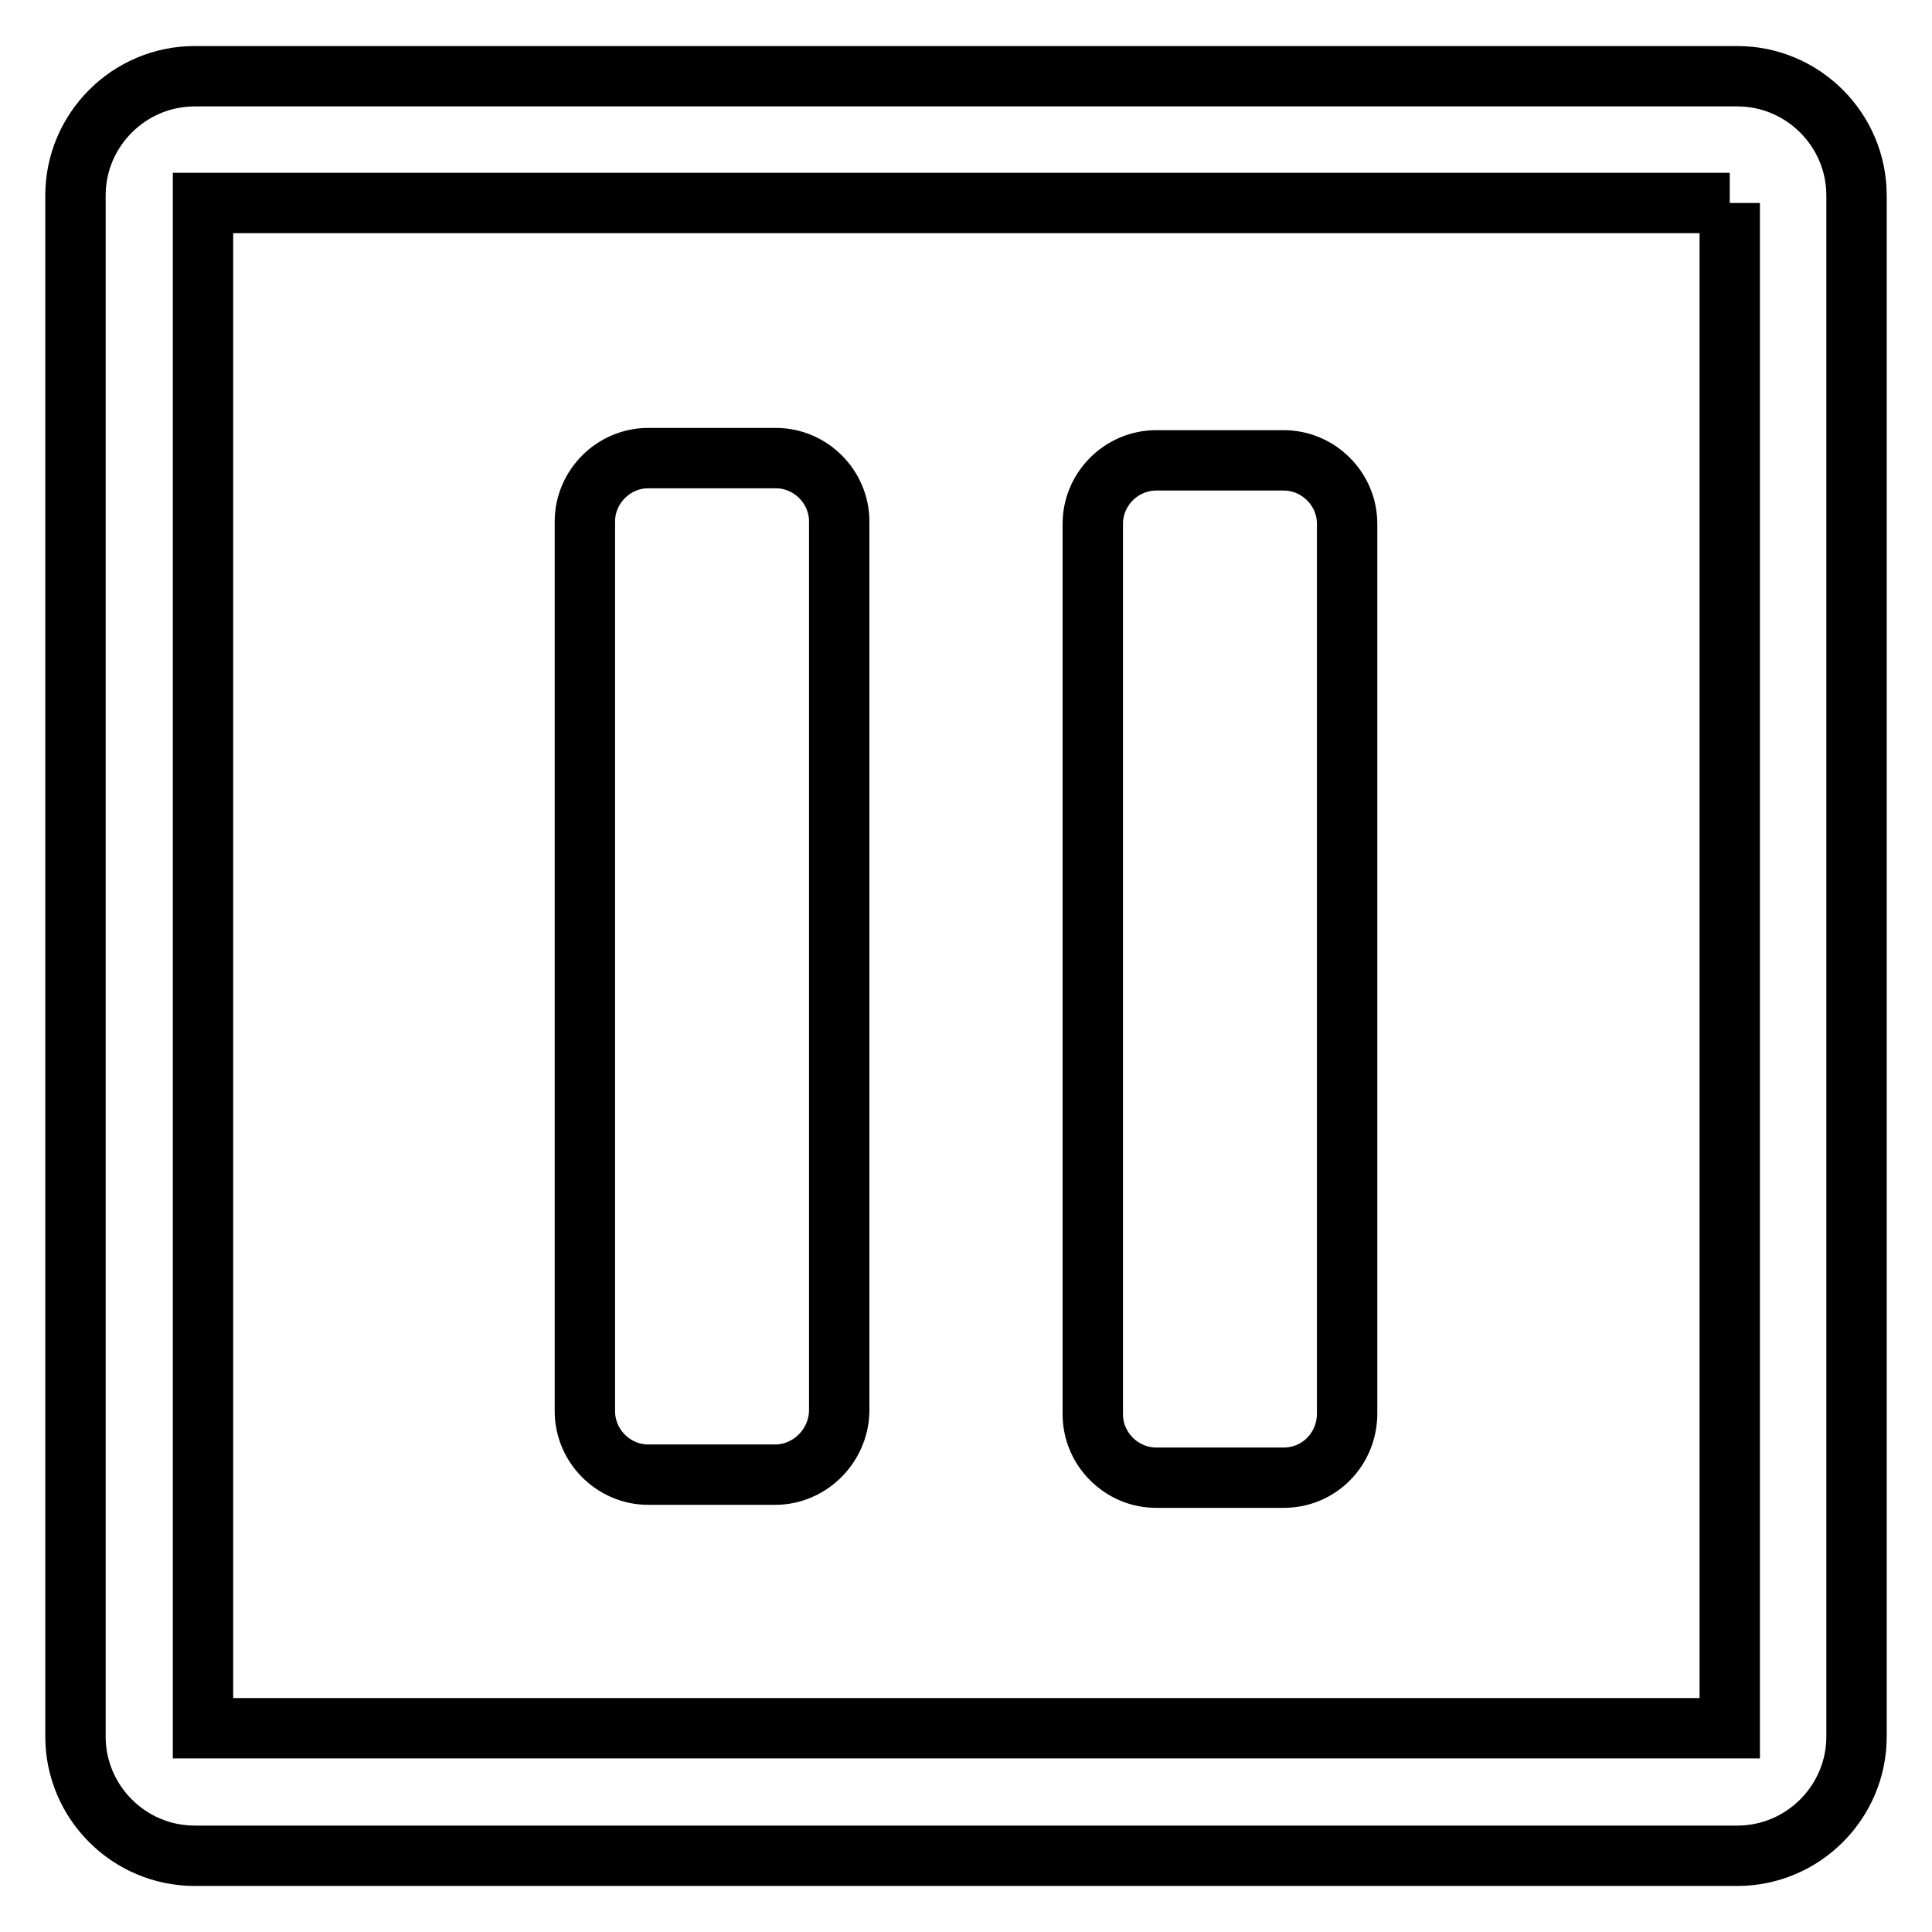
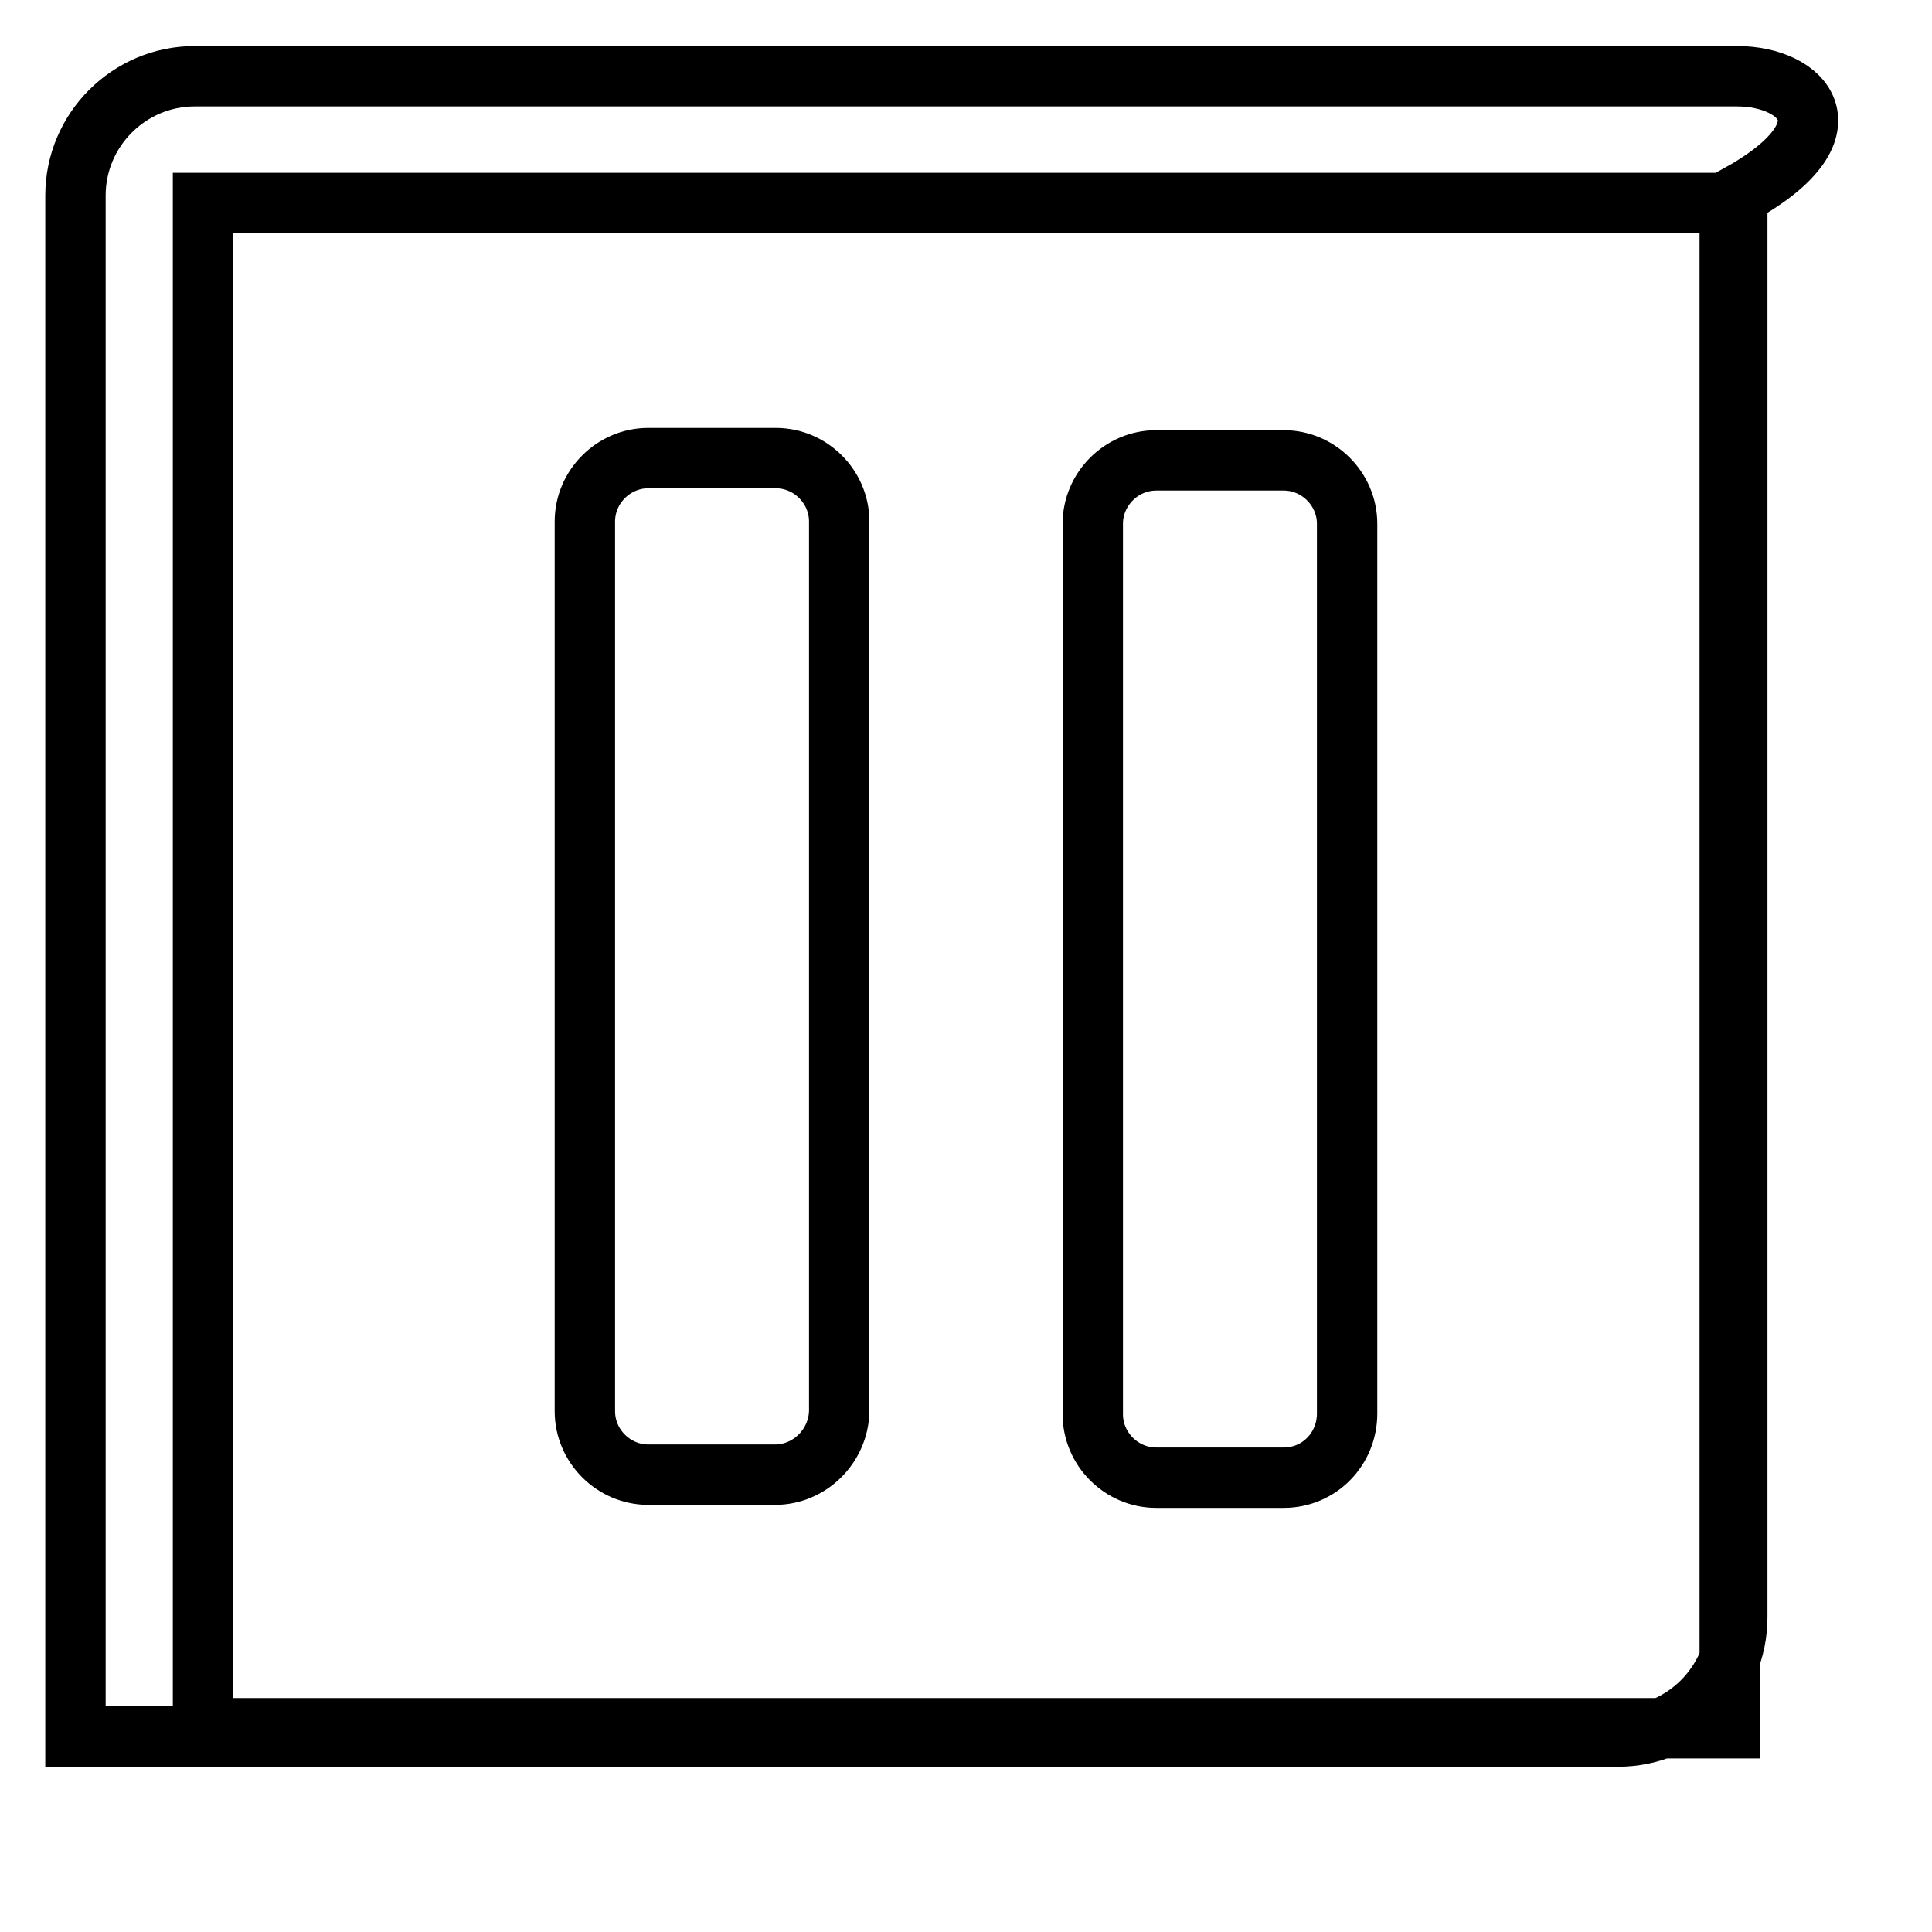
<svg xmlns="http://www.w3.org/2000/svg" version="1.1" x="0px" y="0px" viewBox="0 0 256 256" enable-background="new 0 0 256 256" xml:space="preserve">
  <g>
-     <path stroke-width="8" fill-opacity="0" stroke="#000000" d="M229.2,26.9v202.1H26.9V26.9H229.2 M230.2,10.1H25.8c-8.7,0-15.8,7.1-15.8,15.8v204.2 c0,8.7,7.1,15.8,15.8,15.8h204.4c8.7,0,15.8-7.1,15.8-15.8V25.9C246,17.2,238.9,10.1,230.2,10.1L230.2,10.1z M102.7,195.4H85.9 c-4.6,0-8.4-3.8-8.4-8.4V69.1c0-4.6,3.8-8.4,8.4-8.4h16.9c4.6,0,8.4,3.8,8.4,8.4V187C111.1,191.6,107.3,195.4,102.7,195.4z  M170.1,195.8h-16.9c-4.6,0-8.4-3.8-8.4-8.4V69.4c0-4.6,3.8-8.4,8.4-8.4h16.9c4.6,0,8.4,3.8,8.4,8.4v117.9 C178.5,192,174.8,195.8,170.1,195.8z" />
+     <path stroke-width="8" fill-opacity="0" stroke="#000000" d="M229.2,26.9v202.1H26.9V26.9H229.2 M230.2,10.1H25.8c-8.7,0-15.8,7.1-15.8,15.8v204.2 h204.4c8.7,0,15.8-7.1,15.8-15.8V25.9C246,17.2,238.9,10.1,230.2,10.1L230.2,10.1z M102.7,195.4H85.9 c-4.6,0-8.4-3.8-8.4-8.4V69.1c0-4.6,3.8-8.4,8.4-8.4h16.9c4.6,0,8.4,3.8,8.4,8.4V187C111.1,191.6,107.3,195.4,102.7,195.4z  M170.1,195.8h-16.9c-4.6,0-8.4-3.8-8.4-8.4V69.4c0-4.6,3.8-8.4,8.4-8.4h16.9c4.6,0,8.4,3.8,8.4,8.4v117.9 C178.5,192,174.8,195.8,170.1,195.8z" />
  </g>
</svg>